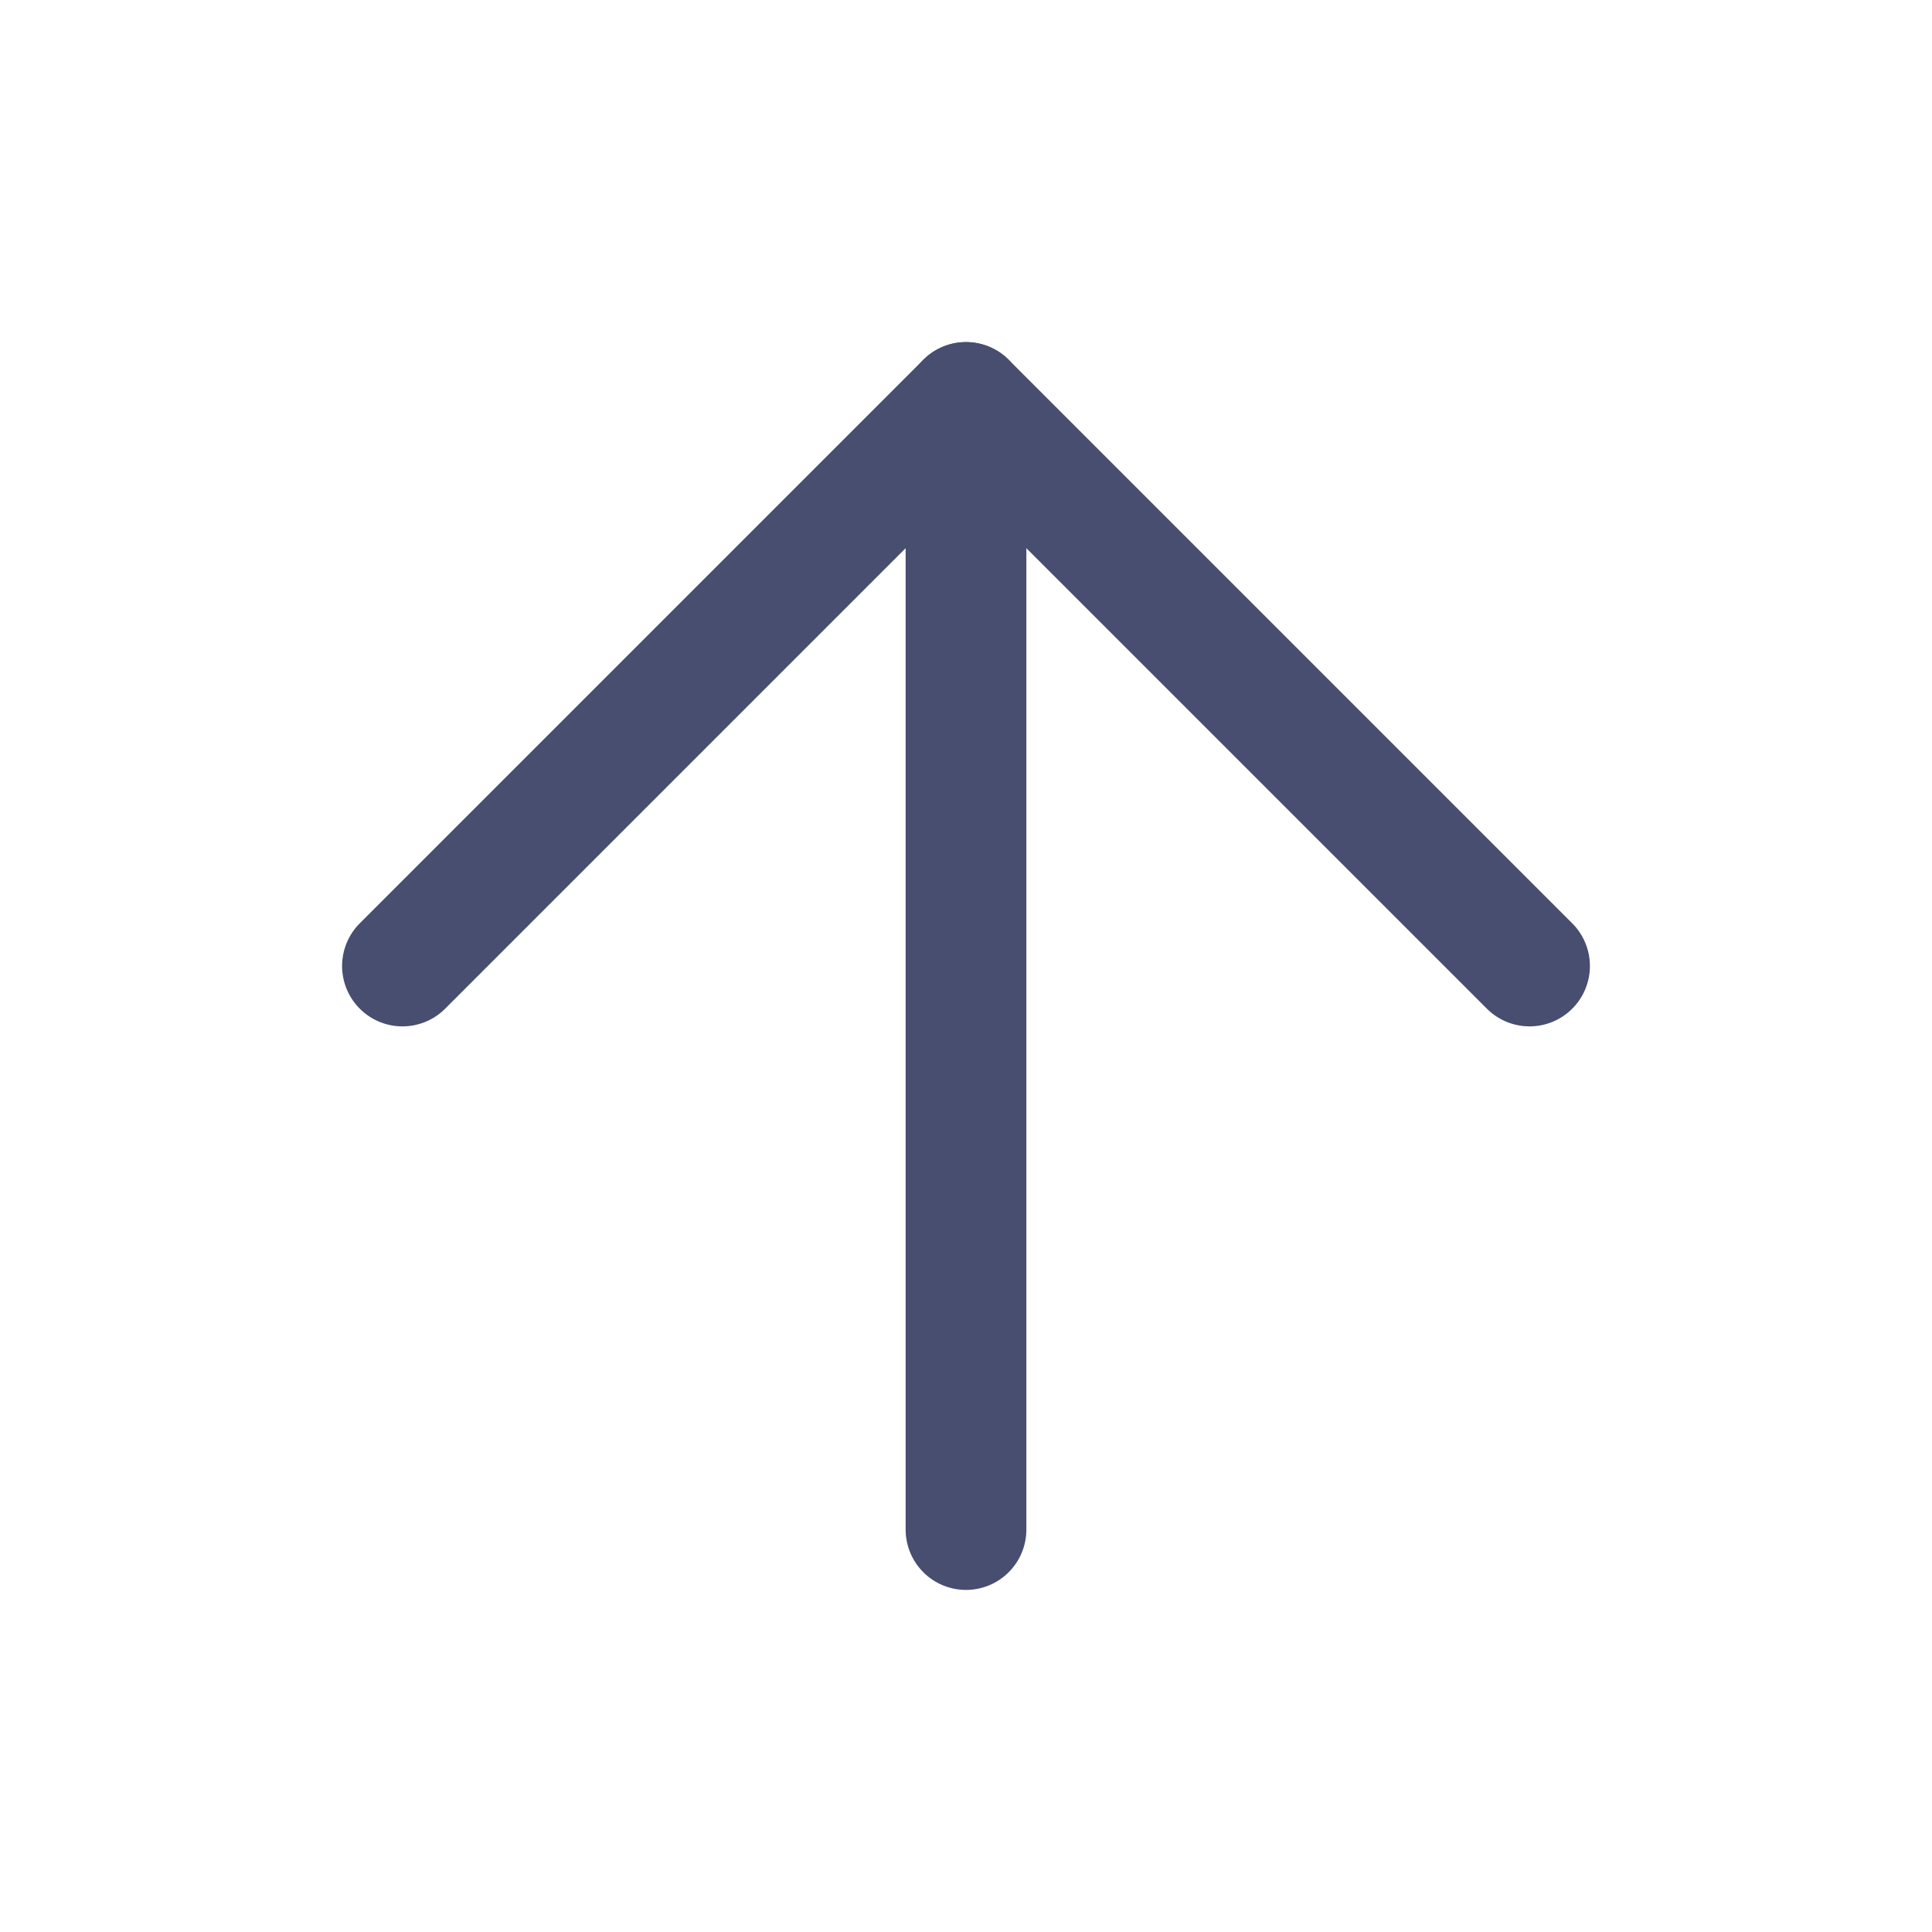
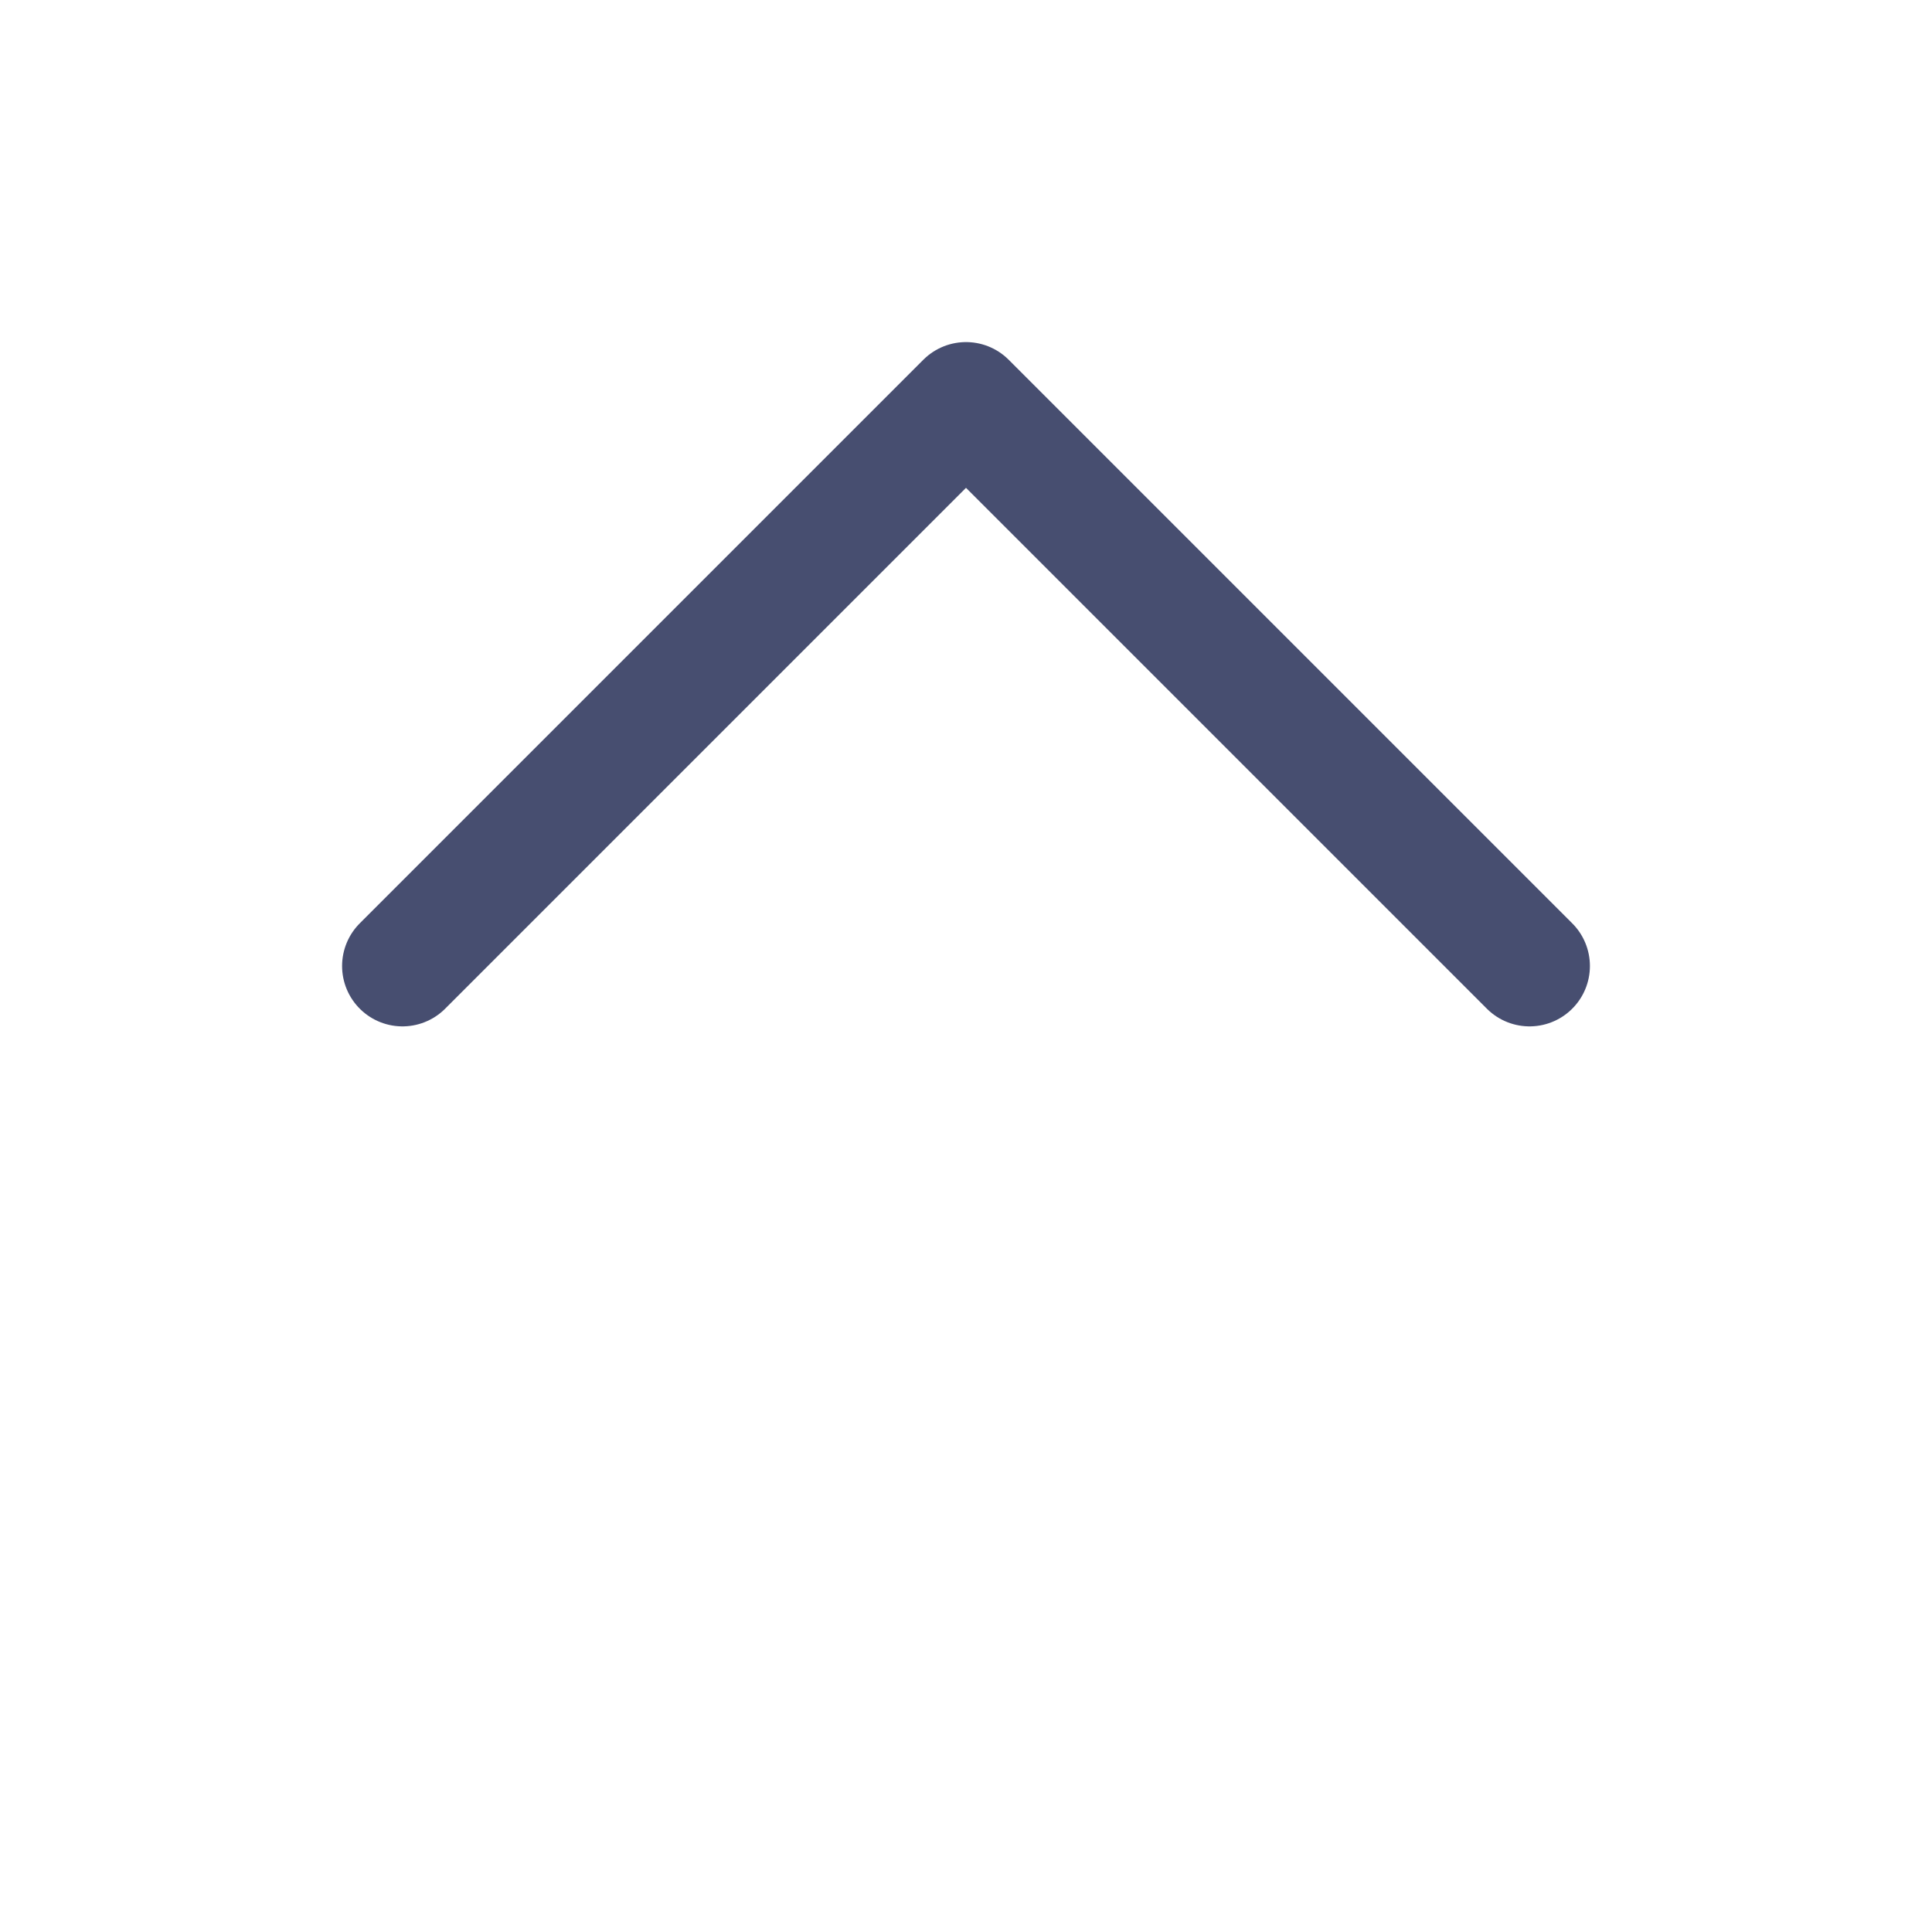
<svg xmlns="http://www.w3.org/2000/svg" width="16" height="16" viewBox="0 0 16 16" fill="none">
-   <path d="M8 12.667V3.333" stroke="#474E70" stroke-linecap="round" stroke-linejoin="round" />
  <path d="M3.333 8L8 3.333L12.667 8" stroke="#474E70" stroke-linecap="round" stroke-linejoin="round" />
</svg>